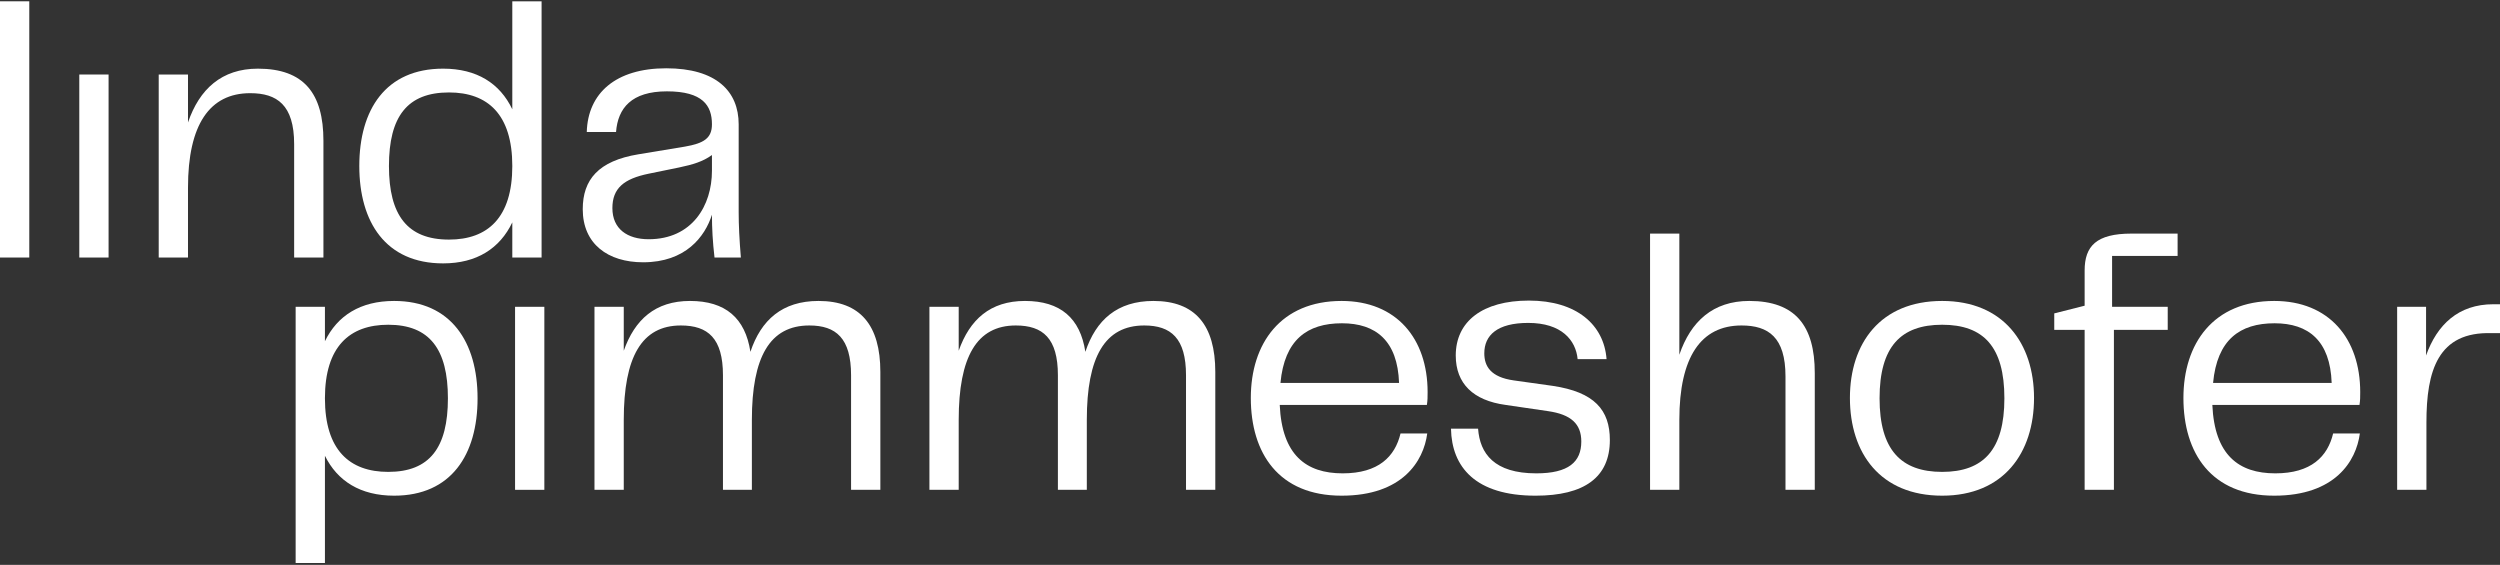
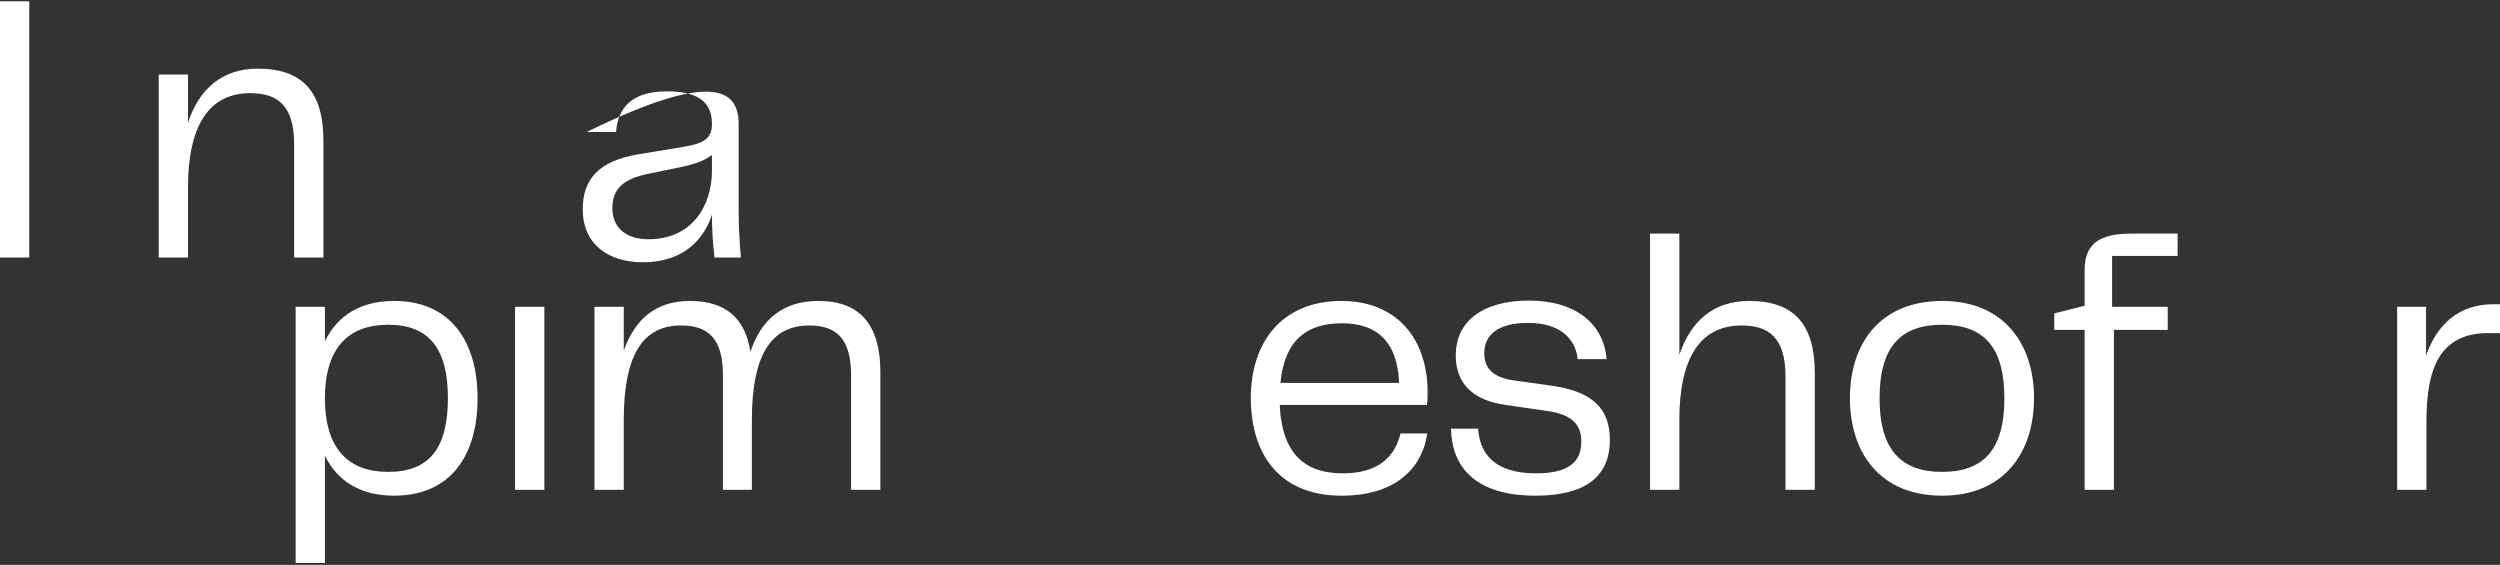
<svg xmlns="http://www.w3.org/2000/svg" width="956" height="216" viewBox="0 0 956 216" fill="none">
  <rect x="0" y="0" width="956" height="216" fill="#333333" stroke="none" />
  <path d="M916.668 187.308V117.322H927.726V135.938C931.925 124.18 940.043 116.342 953.481 116.342H956V127.4H952.921C932.205 126.7 927.866 141.817 927.866 161.553V187.308H916.668Z" fill="white" />
-   <path d="M869.655 189.548C845.579 189.548 834.941 173.312 834.941 152.176C834.941 131.32 846.419 115.083 869.655 115.083C890.651 115.083 902.548 129.5 902.548 149.936C902.548 151.756 902.548 153.156 902.268 154.835H845.999C846.839 174.012 856.077 181.01 870.075 181.01C883.792 181.01 890.091 174.571 892.19 165.753H902.408C901.009 176.391 892.89 189.548 869.655 189.548ZM846.279 146.437H891.63C891.07 130.34 882.812 123.621 869.795 123.621C856.497 123.621 847.819 129.92 846.279 146.437Z" fill="white" />
  <path d="M797.164 187.308V126.14H785.546V119.841L797.164 116.902V103.464C797.164 94.086 801.643 89.327 815.08 89.327H832.717V97.865H807.662V117.322H828.937V126.14H808.361V187.308H797.164Z" fill="white" />
  <path d="M742.681 189.548C719.026 189.548 707.408 173.312 707.408 152.176C707.408 131.32 719.026 115.083 742.681 115.083C766.197 115.083 777.814 131.46 777.814 152.176C777.814 173.172 766.197 189.548 742.681 189.548ZM718.746 152.316C718.746 171.912 726.864 180.45 742.681 180.45C758.498 180.45 766.477 171.912 766.477 152.316C766.477 132.58 758.498 124.181 742.681 124.181C726.864 124.181 718.746 132.58 718.746 152.316Z" fill="white" />
  <path d="M630.981 187.308V89.327H642.179V135.658C646.518 122.921 655.057 115.082 668.914 115.082C686.551 115.082 693.969 124.6 693.969 142.657V187.308H682.771V143.917C682.771 128.939 676.193 124.46 665.975 124.46C650.438 124.46 642.179 136.498 642.179 160.573V187.308H630.981Z" fill="white" />
  <path d="M565.217 163.934C565.917 173.452 571.376 181.01 587.473 181.01C599.791 181.01 604.69 176.671 604.69 168.833C604.69 162.114 600.77 158.475 591.952 157.215L575.715 154.836C563.398 153.156 556.679 146.717 556.679 135.939C556.679 122.922 566.897 114.943 584.674 114.943C602.87 114.943 613.368 124.182 614.348 137.339H603.29C602.59 130.06 597.131 123.482 584.394 123.482C572.496 123.482 567.597 128.241 567.597 135.099C567.597 139.998 569.976 144.198 578.795 145.457L593.772 147.557C609.729 149.937 615.608 156.795 615.608 168.273C615.608 182.55 605.809 189.549 587.193 189.549C564.238 189.549 555.139 178.631 554.859 163.934H565.217Z" fill="white" />
  <path d="M513.025 189.548C488.949 189.548 478.312 173.312 478.312 152.176C478.312 131.32 489.789 115.083 513.025 115.083C534.021 115.083 545.918 129.5 545.918 149.936C545.918 151.756 545.918 153.156 545.638 154.835H489.369C490.209 174.012 499.447 181.01 513.445 181.01C527.162 181.01 533.461 174.571 535.56 165.753H545.778C544.379 176.391 536.26 189.548 513.025 189.548ZM489.649 146.437H535C534.441 130.34 526.182 123.621 513.165 123.621C499.867 123.621 491.189 129.92 489.649 146.437Z" fill="white" />
-   <path d="M453.531 143.497C453.531 129.36 447.792 124.461 437.574 124.461C422.457 124.461 415.598 136.499 415.598 160.574V187.309H404.541V143.497C404.541 129.36 398.802 124.461 388.444 124.461C373.467 124.461 366.608 136.499 366.608 160.574V187.309H355.41V117.323H366.608V134.119C370.807 122.222 378.646 115.083 391.943 115.083C405.52 115.083 413.079 121.662 415.039 134.539C419.098 122.362 427.216 115.083 441.073 115.083C457.03 115.083 464.729 124.321 464.729 142.238V187.309H453.531V143.497Z" fill="white" />
  <path d="M325.45 143.497C325.45 129.36 319.711 124.461 309.493 124.461C294.376 124.461 287.517 136.499 287.517 160.574V187.309H276.46V143.497C276.46 129.36 270.721 124.461 260.363 124.461C245.386 124.461 238.527 136.499 238.527 160.574V187.309H227.329V117.323H238.527V134.119C242.726 122.222 250.565 115.083 263.862 115.083C277.439 115.083 284.998 121.662 286.957 134.539C291.017 122.362 299.135 115.083 312.992 115.083C328.949 115.083 336.648 124.321 336.648 142.238V187.309H325.45V143.497Z" fill="white" />
  <path d="M196.96 187.309V117.322H208.158V187.309H196.96Z" fill="white" />
  <path d="M150.707 189.548C137.83 189.548 129.012 183.95 124.253 174.291V215.303H113.055V117.323H124.253V130.48C129.012 120.682 137.83 115.083 150.707 115.083C172.543 115.083 182.621 130.9 182.621 152.316C182.621 173.872 172.543 189.548 150.707 189.548ZM124.253 152.316C124.253 172.052 133.631 180.45 148.468 180.45C164.285 180.45 171.283 171.212 171.283 152.316C171.283 133.559 164.285 124.181 148.468 124.181C133.631 124.181 124.253 132.58 124.253 152.316Z" fill="white" />
-   <path d="M245.935 100.3C232.498 100.3 222.84 93.301 222.84 80.004C222.84 68.666 228.859 61.527 244.116 59.008L261.892 56.068C269.171 54.809 272.25 52.849 272.25 47.53C272.25 40.392 268.751 34.932 255.034 34.932C241.456 34.932 236.277 41.371 235.577 50.469H224.38C224.799 35.632 235.437 26.114 254.754 26.114C273.93 26.114 282.468 34.932 282.468 47.53V81.124C282.468 86.162 282.748 91.621 283.308 98.48H273.23C272.53 92.461 272.25 87.282 272.25 82.103C269.591 90.502 262.172 100.3 245.935 100.3ZM234.178 79.584C234.178 87.562 239.917 91.481 248.035 91.481C264.692 91.481 272.25 78.604 272.25 65.307V59.288C268.751 61.807 264.972 62.927 259.653 64.047L248.035 66.426C238.517 68.386 234.178 72.025 234.178 79.584Z" fill="white" />
-   <path d="M169.45 26.253C182.328 26.253 191.146 31.852 195.905 41.79V0.498H207.103V98.479H195.905V85.042C191.146 94.98 182.328 100.719 169.45 100.719C147.475 100.719 137.396 84.902 137.396 63.486C137.396 41.93 147.475 26.253 169.45 26.253ZM148.734 63.486C148.734 82.242 155.733 91.62 171.69 91.62C186.527 91.62 195.905 83.222 195.905 63.486C195.905 43.75 186.527 35.351 171.69 35.351C155.733 35.351 148.734 44.589 148.734 63.486Z" fill="white" />
+   <path d="M245.935 100.3C232.498 100.3 222.84 93.301 222.84 80.004C222.84 68.666 228.859 61.527 244.116 59.008L261.892 56.068C269.171 54.809 272.25 52.849 272.25 47.53C272.25 40.392 268.751 34.932 255.034 34.932C241.456 34.932 236.277 41.371 235.577 50.469H224.38C273.93 26.114 282.468 34.932 282.468 47.53V81.124C282.468 86.162 282.748 91.621 283.308 98.48H273.23C272.53 92.461 272.25 87.282 272.25 82.103C269.591 90.502 262.172 100.3 245.935 100.3ZM234.178 79.584C234.178 87.562 239.917 91.481 248.035 91.481C264.692 91.481 272.25 78.604 272.25 65.307V59.288C268.751 61.807 264.972 62.927 259.653 64.047L248.035 66.426C238.517 68.386 234.178 72.025 234.178 79.584Z" fill="white" />
  <path d="M60.691 98.48V28.494H71.889V46.83C76.228 34.092 84.767 26.254 98.624 26.254C116.261 26.254 123.679 35.772 123.679 53.828V98.48H112.481V55.088C112.481 40.111 105.903 35.632 95.685 35.632C80.148 35.632 71.889 47.67 71.889 71.745V98.48H60.691Z" fill="white" />
-   <path d="M30.322 98.48V28.493H41.52V98.48H30.322Z" fill="white" />
  <path d="M0 98.479V0.498H11.198V98.479H0Z" fill="white" />
</svg>